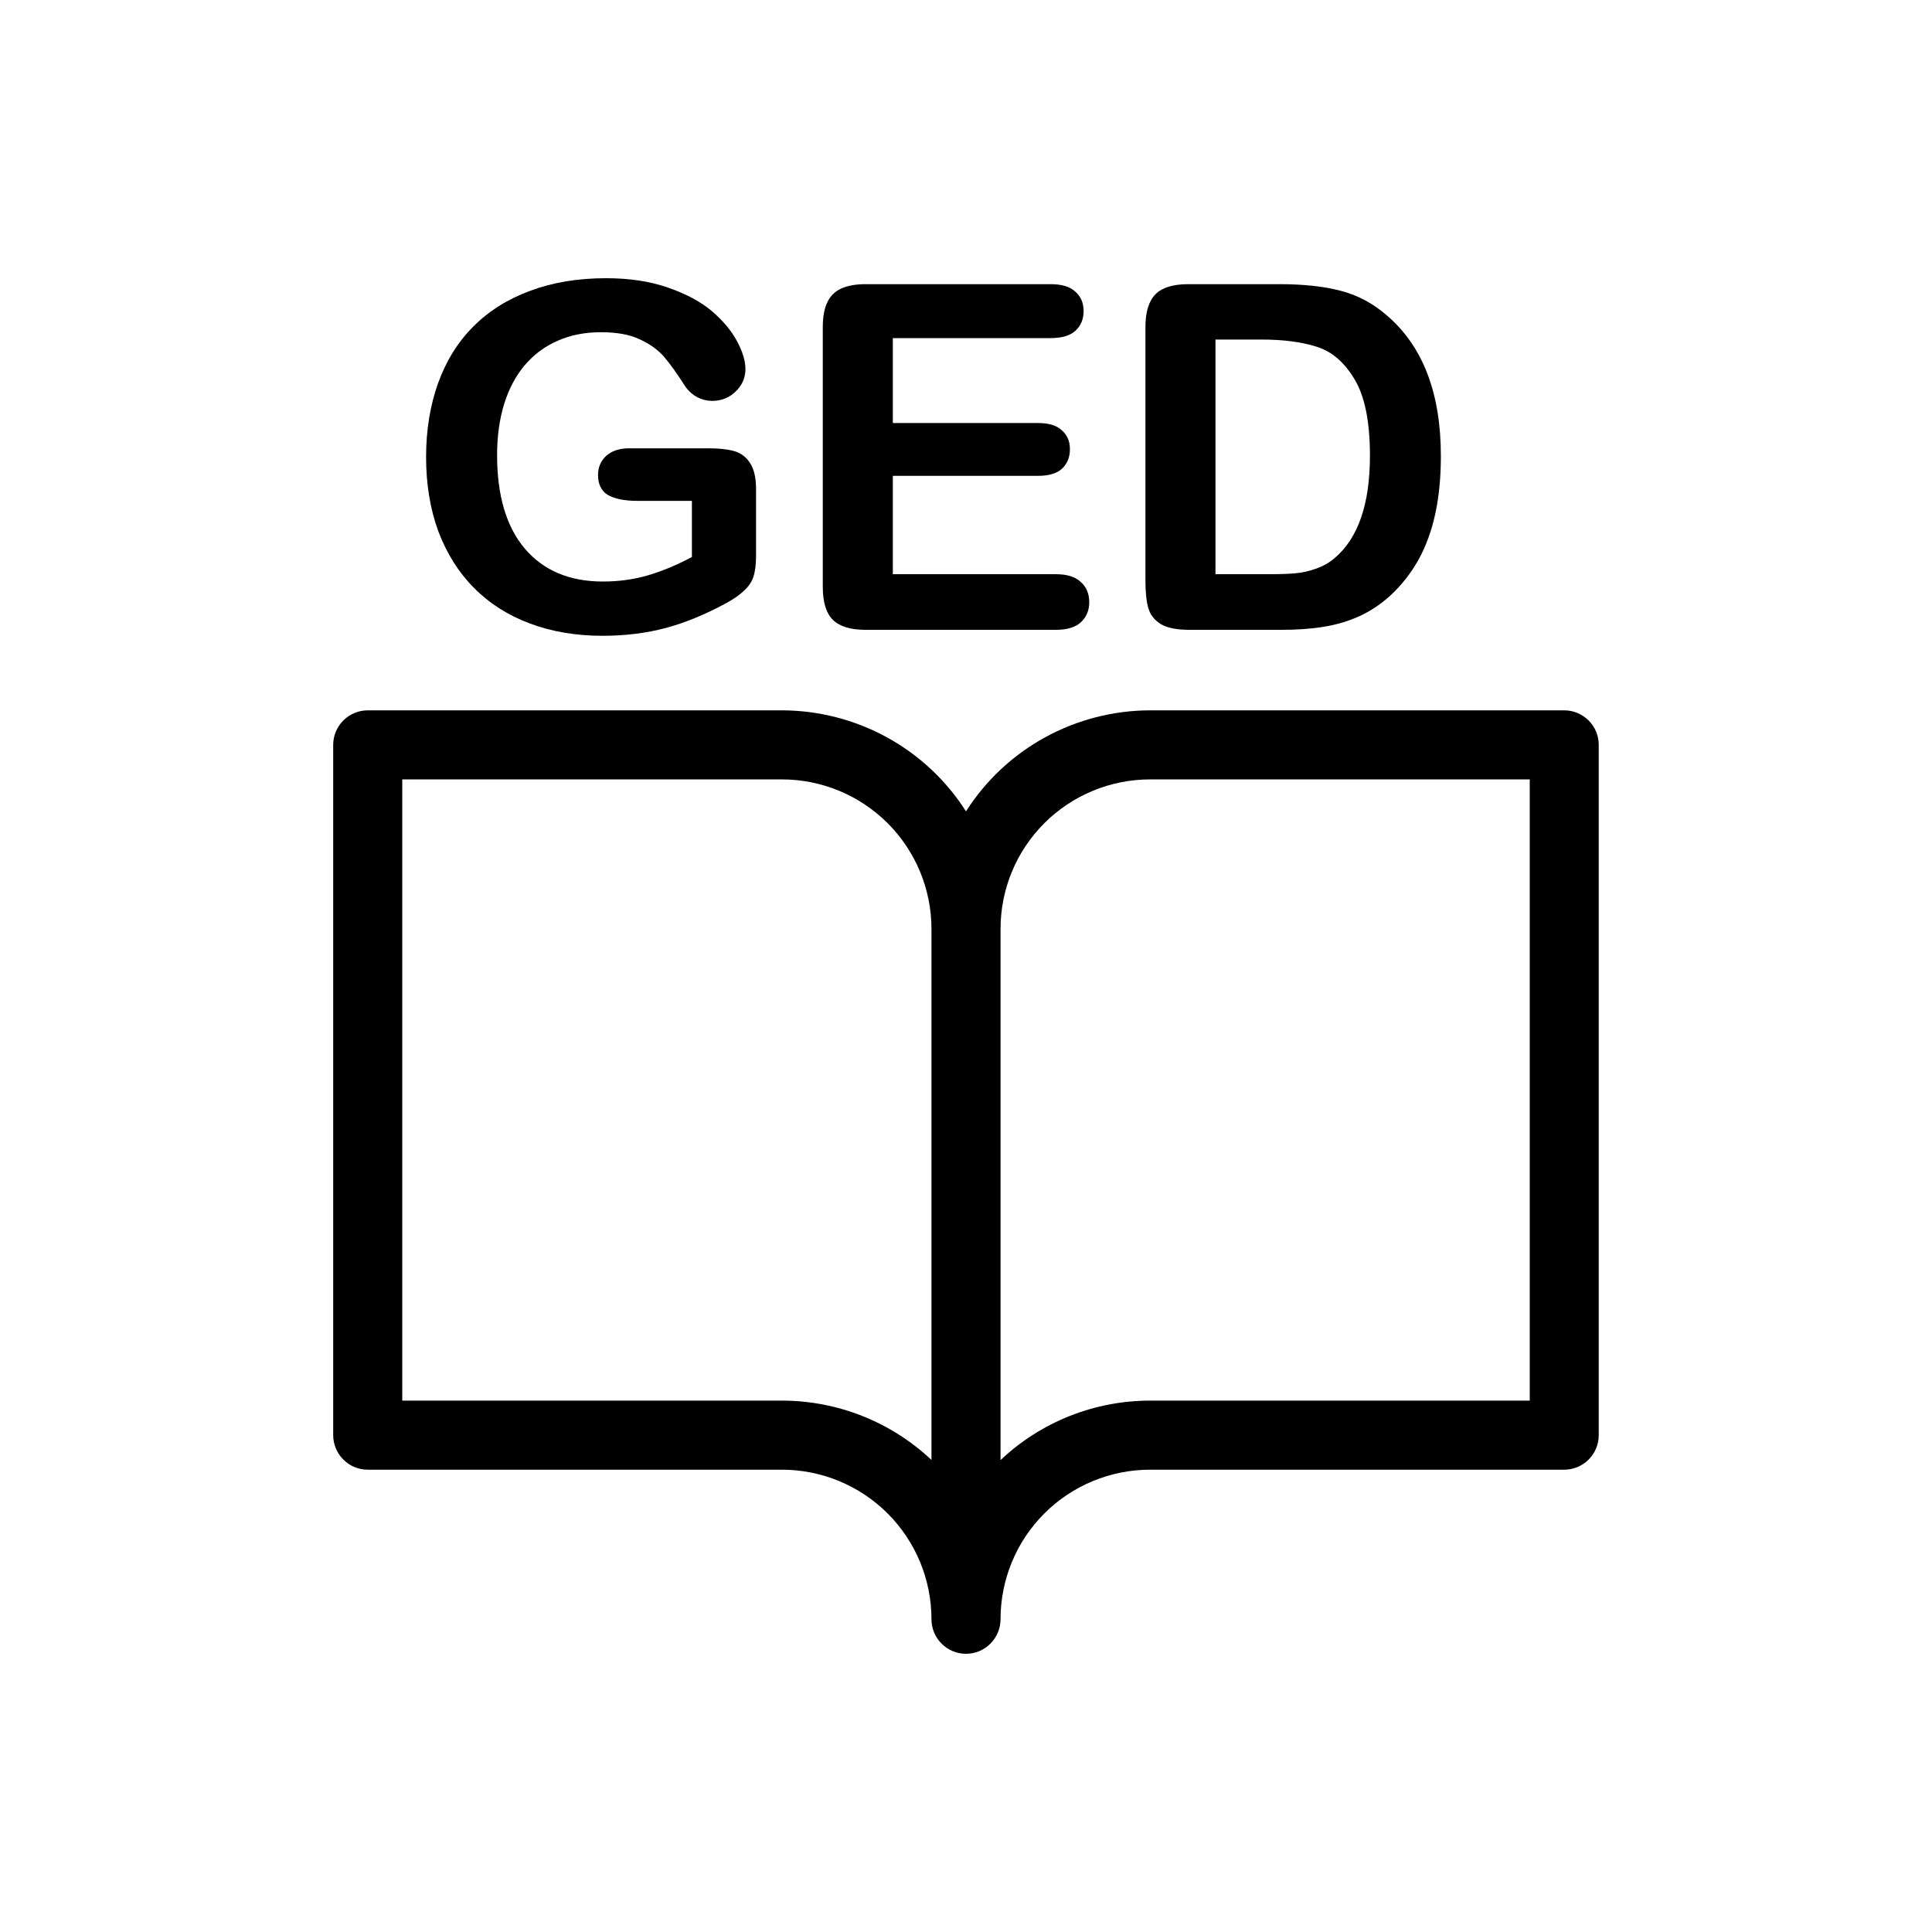
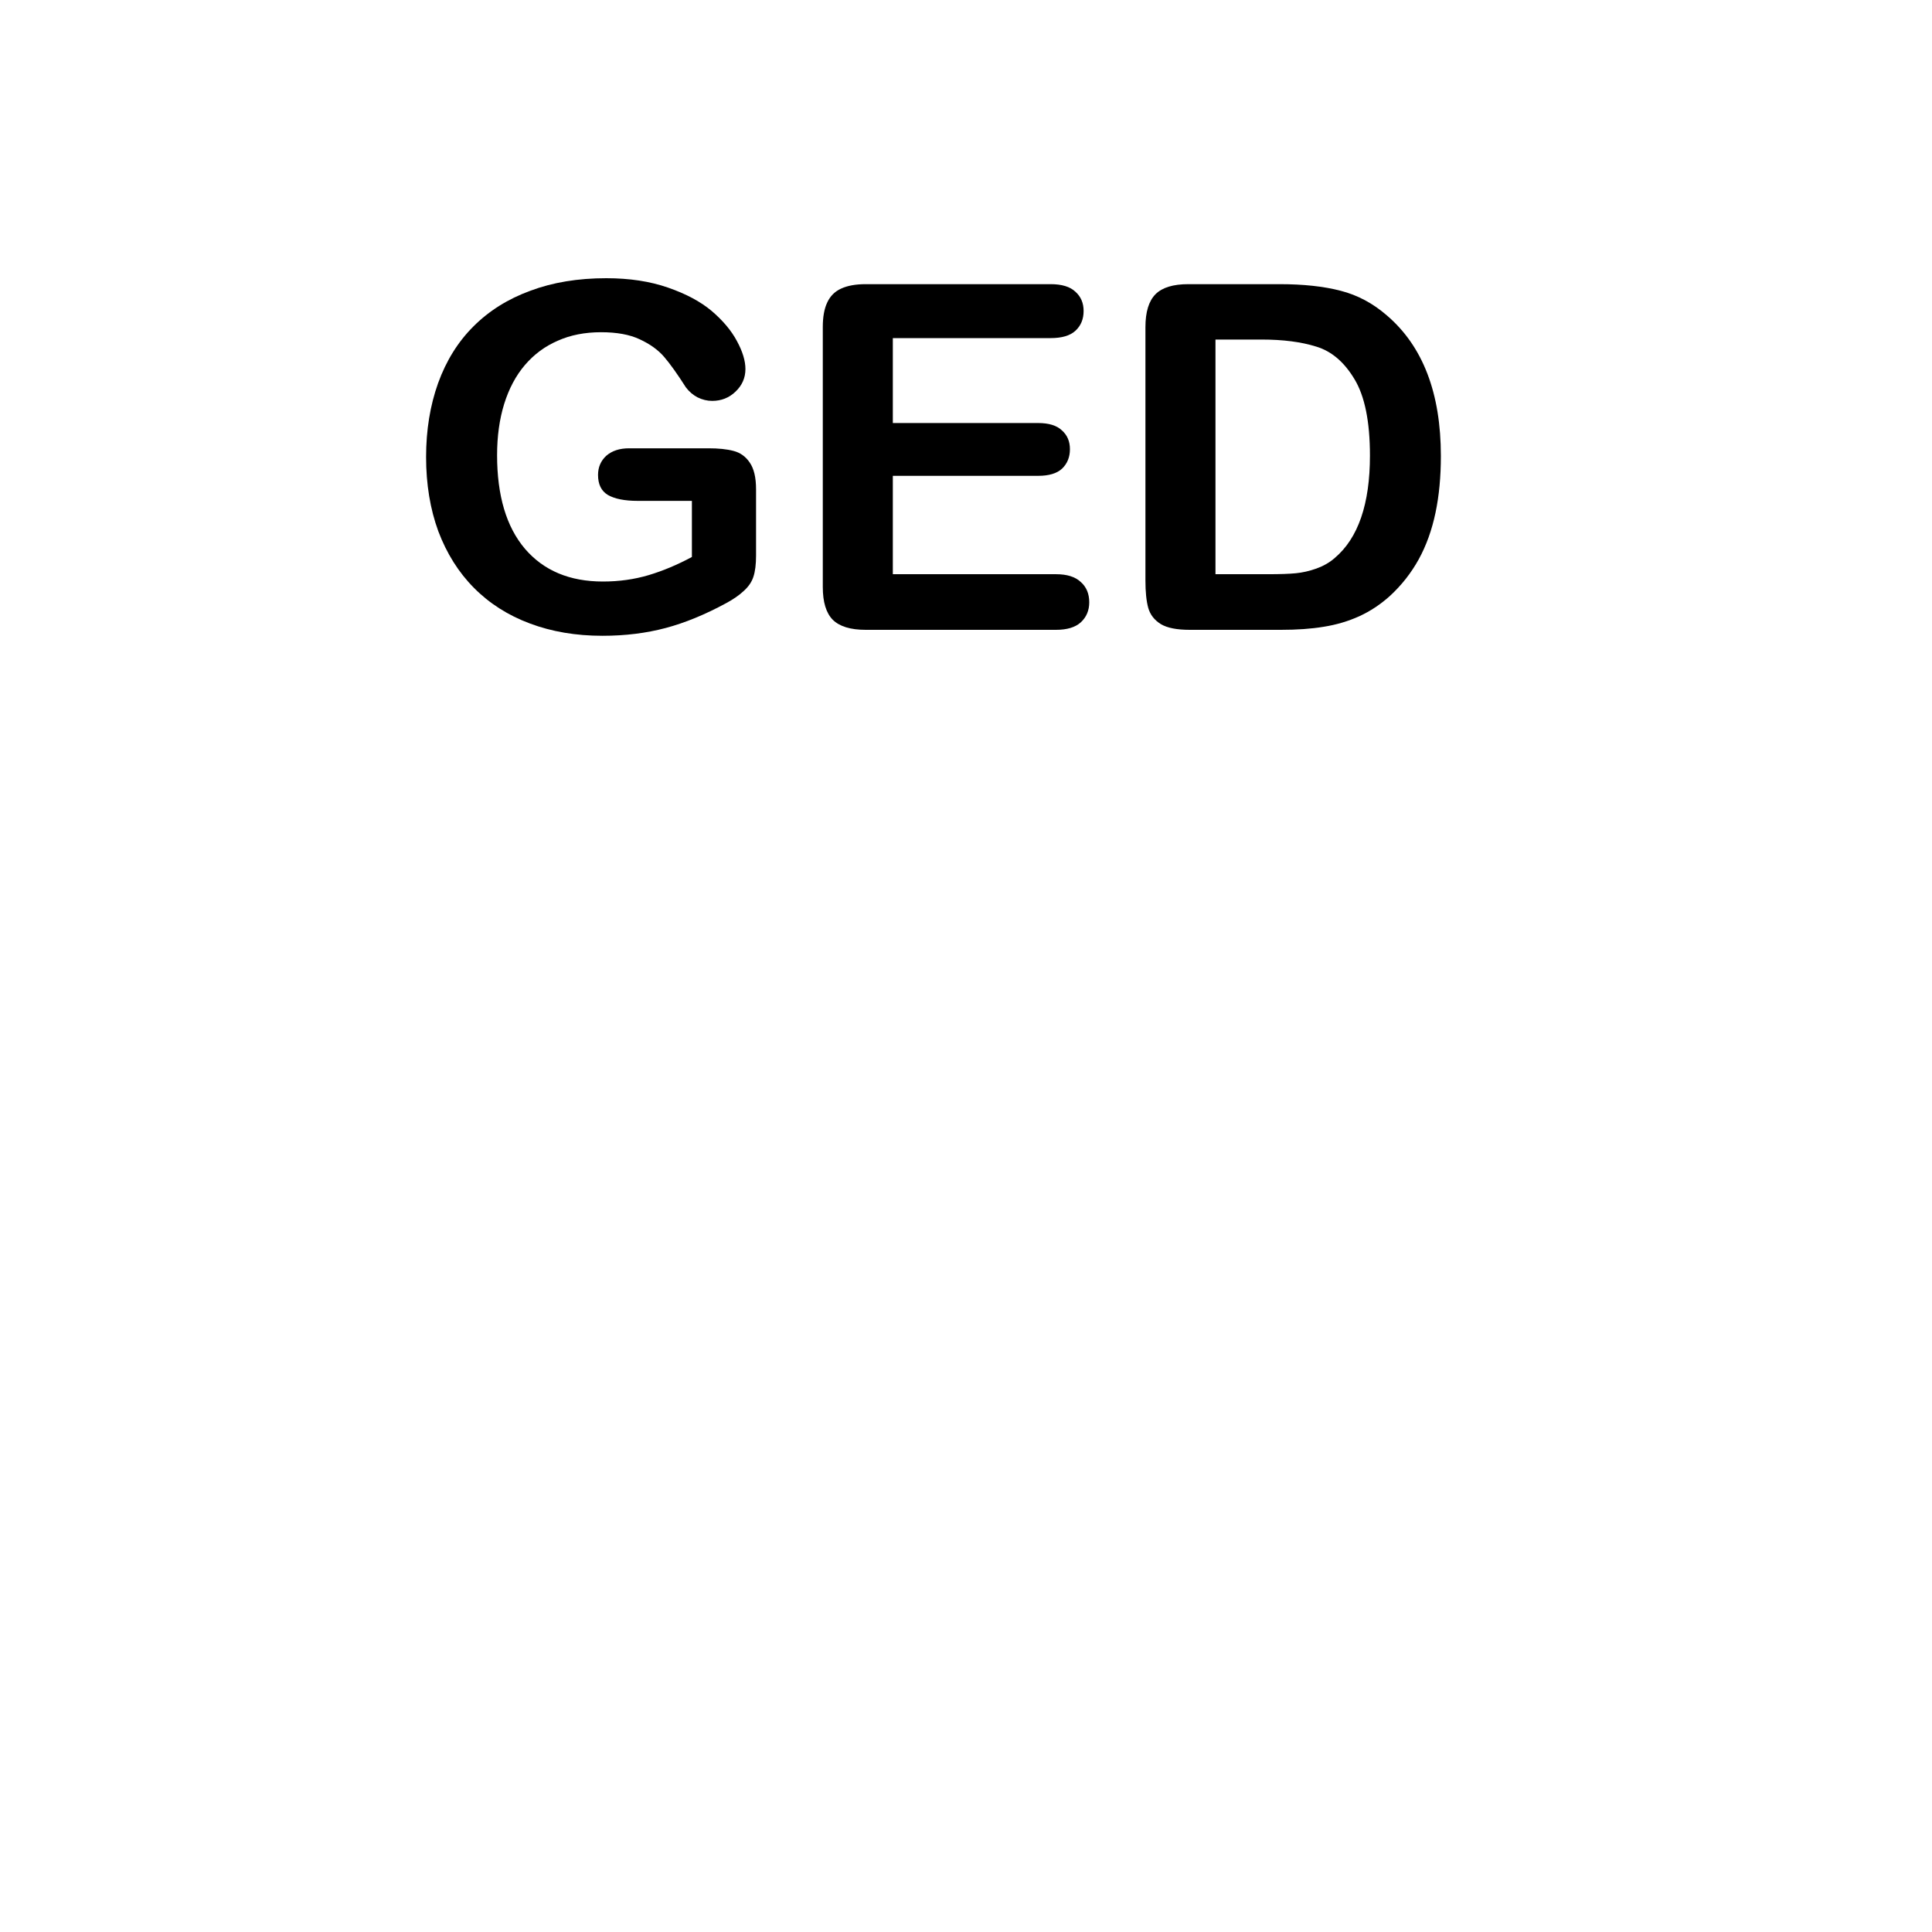
<svg xmlns="http://www.w3.org/2000/svg" width="24" height="24" viewBox="0 0 24 24" fill="none">
-   <path d="M19.432 8.824H14.287C13.831 8.825 13.383 8.94 12.983 9.159C12.583 9.378 12.245 9.694 12 10.079C11.755 9.694 11.417 9.378 11.017 9.159C10.617 8.94 10.169 8.825 9.713 8.824H4.568C4.454 8.824 4.345 8.87 4.265 8.95C4.185 9.03 4.139 9.139 4.139 9.253V17.828C4.139 17.942 4.185 18.051 4.265 18.131C4.345 18.212 4.454 18.257 4.568 18.257H9.713C10.206 18.257 10.678 18.453 11.027 18.801C11.375 19.15 11.571 19.622 11.571 20.115C11.571 20.229 11.616 20.338 11.697 20.418C11.777 20.499 11.886 20.544 12 20.544C12.114 20.544 12.223 20.499 12.303 20.418C12.383 20.338 12.429 20.229 12.429 20.115C12.429 19.622 12.624 19.15 12.973 18.801C13.321 18.453 13.794 18.257 14.287 18.257H19.432C19.545 18.257 19.654 18.212 19.735 18.131C19.815 18.051 19.86 17.942 19.86 17.828V9.253C19.86 9.139 19.815 9.03 19.735 8.95C19.654 8.87 19.545 8.824 19.432 8.824ZM9.713 17.399H4.997V9.682H9.713C10.206 9.682 10.678 9.878 11.027 10.226C11.375 10.575 11.571 11.047 11.571 11.54V18.136C11.069 17.663 10.404 17.399 9.713 17.399ZM19.003 17.399H14.287C13.596 17.399 12.931 17.663 12.429 18.138V11.54C12.429 11.047 12.624 10.575 12.973 10.226C13.321 9.878 13.794 9.682 14.287 9.682H19.003V17.399Z" fill="black" />
  <path d="M9.392 6.078V6.902C9.392 7.011 9.381 7.099 9.359 7.165C9.338 7.23 9.298 7.288 9.239 7.341C9.183 7.394 9.109 7.445 9.02 7.493C8.76 7.634 8.51 7.737 8.27 7.801C8.029 7.865 7.768 7.898 7.484 7.898C7.154 7.898 6.854 7.847 6.582 7.745C6.311 7.644 6.079 7.496 5.888 7.303C5.696 7.11 5.549 6.875 5.445 6.6C5.344 6.324 5.293 6.017 5.293 5.677C5.293 5.343 5.343 5.037 5.442 4.76C5.542 4.483 5.688 4.247 5.882 4.054C6.075 3.861 6.311 3.713 6.588 3.612C6.865 3.508 7.18 3.456 7.531 3.456C7.82 3.456 8.076 3.495 8.299 3.573C8.521 3.65 8.702 3.746 8.841 3.863C8.979 3.981 9.084 4.105 9.154 4.236C9.225 4.366 9.26 4.483 9.26 4.584C9.26 4.694 9.219 4.787 9.137 4.865C9.057 4.942 8.96 4.98 8.847 4.98C8.784 4.98 8.724 4.965 8.665 4.936C8.608 4.906 8.561 4.865 8.521 4.813C8.414 4.645 8.323 4.518 8.249 4.432C8.175 4.346 8.074 4.274 7.947 4.215C7.822 4.156 7.662 4.127 7.467 4.127C7.266 4.127 7.086 4.162 6.928 4.233C6.77 4.301 6.634 4.402 6.521 4.534C6.409 4.665 6.323 4.826 6.263 5.018C6.204 5.209 6.175 5.421 6.175 5.654C6.175 6.157 6.29 6.545 6.521 6.817C6.753 7.088 7.076 7.224 7.49 7.224C7.691 7.224 7.88 7.197 8.056 7.145C8.233 7.092 8.413 7.017 8.595 6.919V6.222H7.921C7.759 6.222 7.636 6.197 7.552 6.149C7.47 6.1 7.429 6.017 7.429 5.9C7.429 5.804 7.463 5.725 7.531 5.662C7.602 5.6 7.696 5.569 7.815 5.569H8.803C8.924 5.569 9.026 5.579 9.11 5.601C9.194 5.622 9.262 5.67 9.312 5.744C9.365 5.819 9.392 5.93 9.392 6.078Z" fill="black" />
  <path d="M13.051 4.2H11.091V5.255H12.896C13.028 5.255 13.127 5.285 13.191 5.346C13.258 5.405 13.291 5.483 13.291 5.58C13.291 5.678 13.259 5.758 13.194 5.821C13.13 5.881 13.03 5.911 12.896 5.911H11.091V7.133H13.118C13.255 7.133 13.357 7.165 13.426 7.23C13.496 7.292 13.531 7.376 13.531 7.482C13.531 7.583 13.496 7.666 13.426 7.731C13.357 7.793 13.255 7.824 13.118 7.824H10.754C10.565 7.824 10.428 7.782 10.344 7.698C10.262 7.614 10.221 7.479 10.221 7.291V4.063C10.221 3.938 10.239 3.836 10.276 3.758C10.313 3.678 10.371 3.62 10.449 3.585C10.529 3.548 10.631 3.53 10.754 3.53H13.051C13.19 3.53 13.292 3.561 13.358 3.623C13.427 3.684 13.461 3.764 13.461 3.863C13.461 3.965 13.427 4.047 13.358 4.11C13.292 4.17 13.19 4.2 13.051 4.2Z" fill="black" />
  <path d="M14.762 3.53H15.896C16.19 3.53 16.443 3.557 16.654 3.612C16.865 3.666 17.057 3.769 17.229 3.919C17.676 4.302 17.899 4.884 17.899 5.665C17.899 5.923 17.877 6.158 17.832 6.371C17.787 6.584 17.718 6.777 17.624 6.948C17.53 7.118 17.41 7.271 17.264 7.405C17.148 7.509 17.023 7.592 16.886 7.655C16.749 7.717 16.602 7.761 16.443 7.786C16.287 7.812 16.11 7.824 15.913 7.824H14.779C14.621 7.824 14.502 7.801 14.422 7.754C14.342 7.705 14.289 7.638 14.264 7.552C14.24 7.464 14.229 7.351 14.229 7.212V4.063C14.229 3.875 14.271 3.739 14.354 3.655C14.438 3.571 14.574 3.53 14.762 3.53ZM15.099 4.218V7.133H15.758C15.902 7.133 16.016 7.129 16.098 7.121C16.18 7.113 16.265 7.094 16.352 7.063C16.44 7.031 16.517 6.988 16.581 6.931C16.872 6.685 17.018 6.261 17.018 5.659C17.018 5.236 16.953 4.918 16.824 4.707C16.697 4.496 16.54 4.363 16.352 4.306C16.165 4.247 15.938 4.218 15.673 4.218H15.099Z" fill="black" />
</svg>